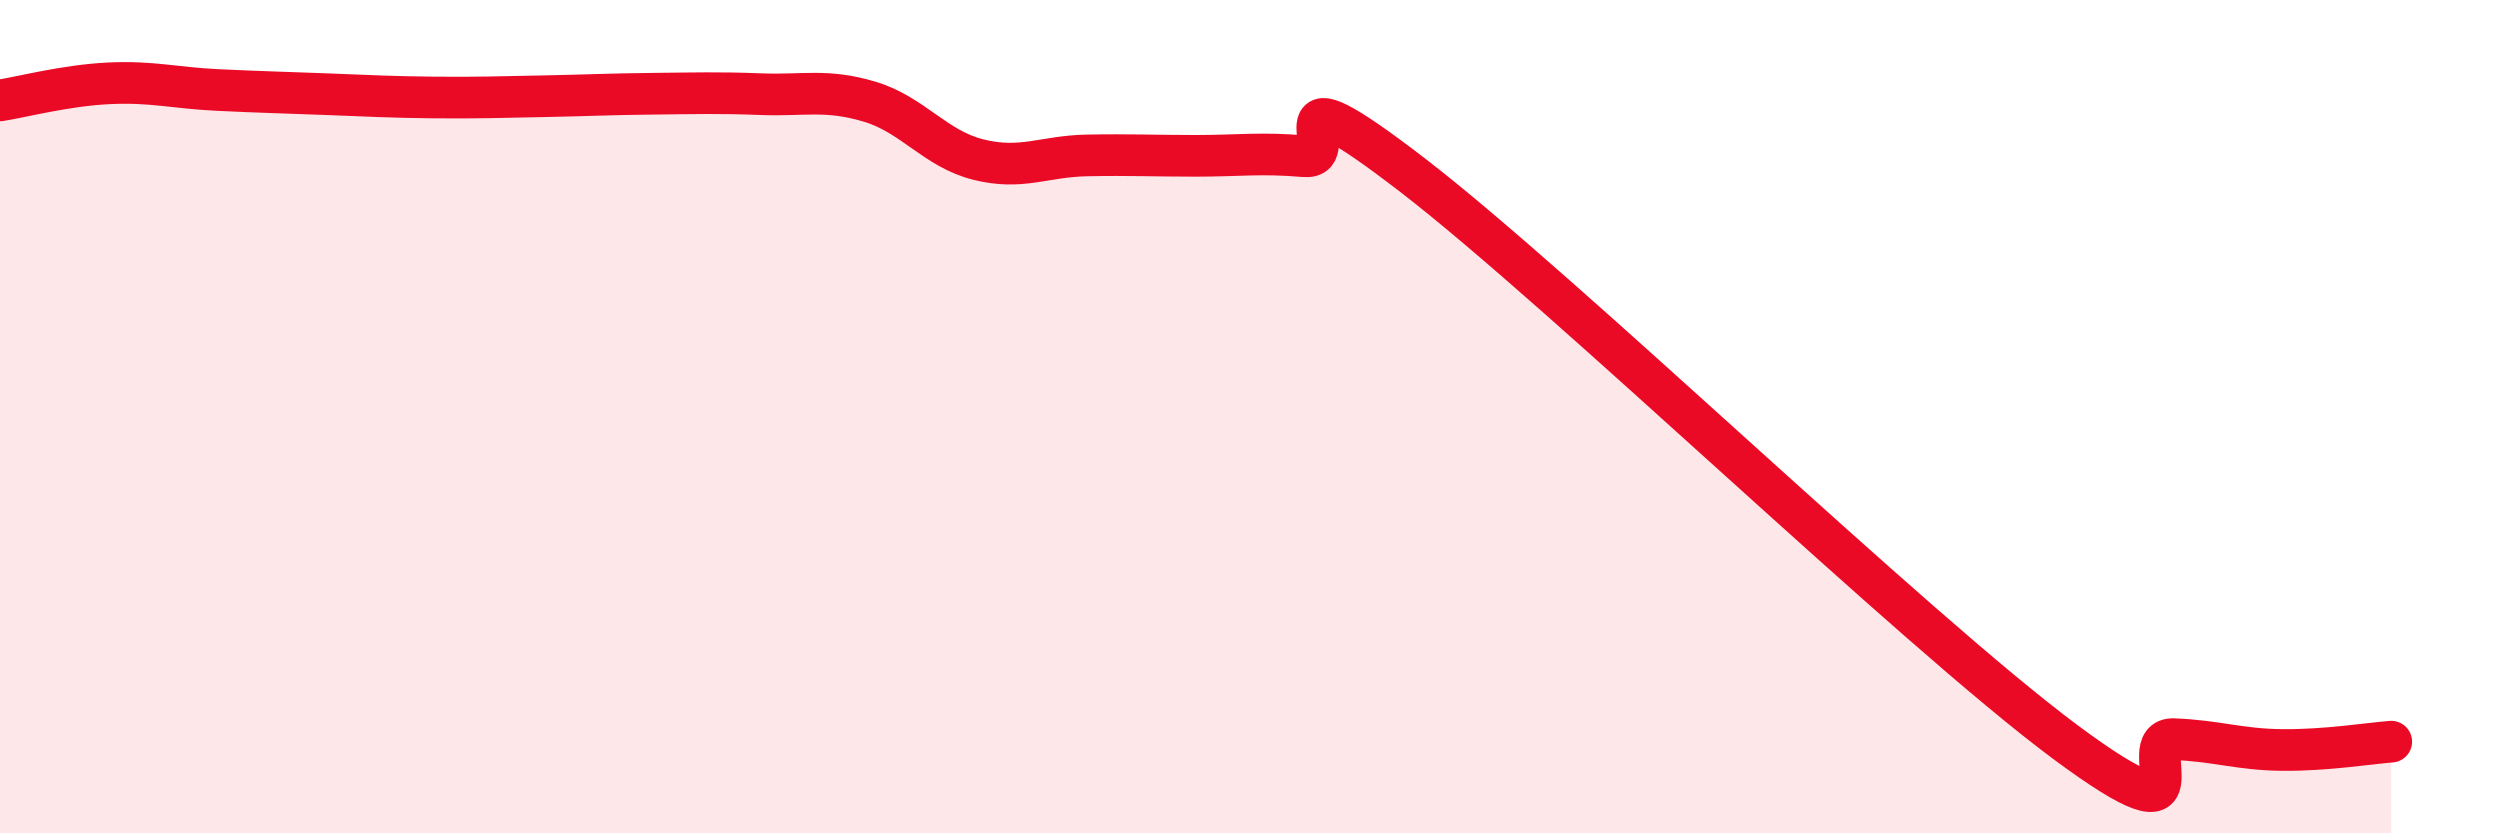
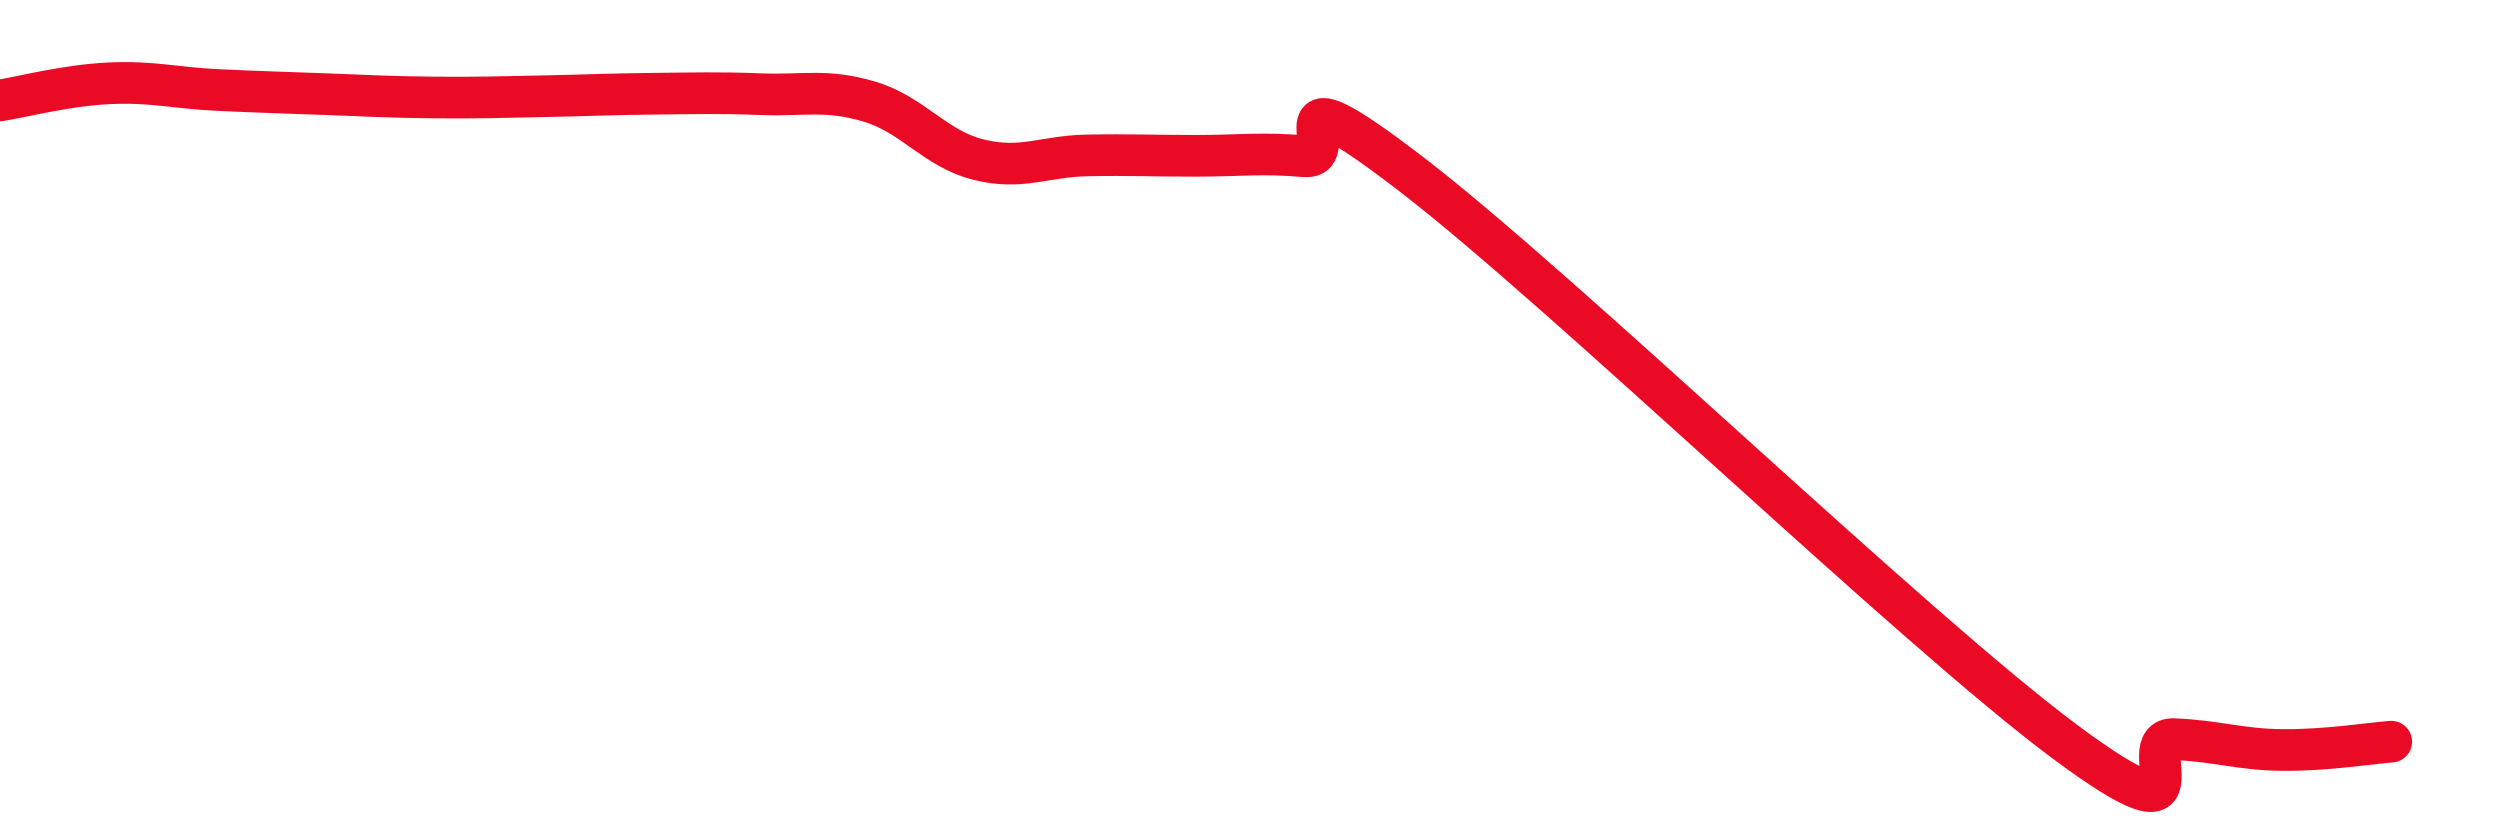
<svg xmlns="http://www.w3.org/2000/svg" width="60" height="20" viewBox="0 0 60 20">
-   <path d="M 0,2.41 C 0.52,2.33 1.57,2.05 2.61,2 C 3.65,1.95 4.18,2.11 5.22,2.16 C 6.26,2.21 6.79,2.22 7.83,2.26 C 8.87,2.3 9.39,2.33 10.43,2.34 C 11.47,2.35 12,2.33 13.04,2.31 C 14.08,2.29 14.61,2.26 15.65,2.25 C 16.69,2.24 17.22,2.22 18.26,2.26 C 19.3,2.3 19.83,2.13 20.87,2.44 C 21.91,2.75 22.44,3.57 23.48,3.83 C 24.52,4.09 25.05,3.75 26.09,3.73 C 27.13,3.71 27.66,3.74 28.7,3.74 C 29.74,3.74 30.26,3.66 31.3,3.75 C 32.34,3.84 30.26,1.4 33.91,4.21 C 37.56,7.02 45.92,15.1 49.57,17.81 C 53.22,20.52 51.13,17.7 52.17,17.74 C 53.21,17.78 53.74,17.99 54.78,18 C 55.82,18.01 56.87,17.84 57.39,17.8L57.39 20L0 20Z" fill="#EB0A25" opacity="0.1" stroke-linecap="round" stroke-linejoin="round" />
  <path d="M 0,2.41 C 0.52,2.33 1.57,2.05 2.61,2 C 3.65,1.95 4.18,2.11 5.22,2.16 C 6.26,2.21 6.79,2.22 7.83,2.26 C 8.87,2.3 9.39,2.33 10.43,2.34 C 11.47,2.35 12,2.33 13.04,2.31 C 14.08,2.29 14.61,2.26 15.65,2.25 C 16.69,2.24 17.22,2.22 18.26,2.26 C 19.3,2.3 19.83,2.13 20.87,2.44 C 21.91,2.75 22.44,3.57 23.48,3.83 C 24.52,4.09 25.05,3.75 26.09,3.73 C 27.13,3.71 27.66,3.74 28.7,3.74 C 29.74,3.74 30.26,3.66 31.3,3.75 C 32.34,3.84 30.26,1.4 33.91,4.21 C 37.56,7.02 45.92,15.1 49.57,17.81 C 53.22,20.52 51.13,17.7 52.17,17.74 C 53.21,17.78 53.74,17.99 54.78,18 C 55.82,18.01 56.87,17.84 57.39,17.8" stroke="#EB0A25" stroke-width="1" fill="none" stroke-linecap="round" stroke-linejoin="round" />
</svg>